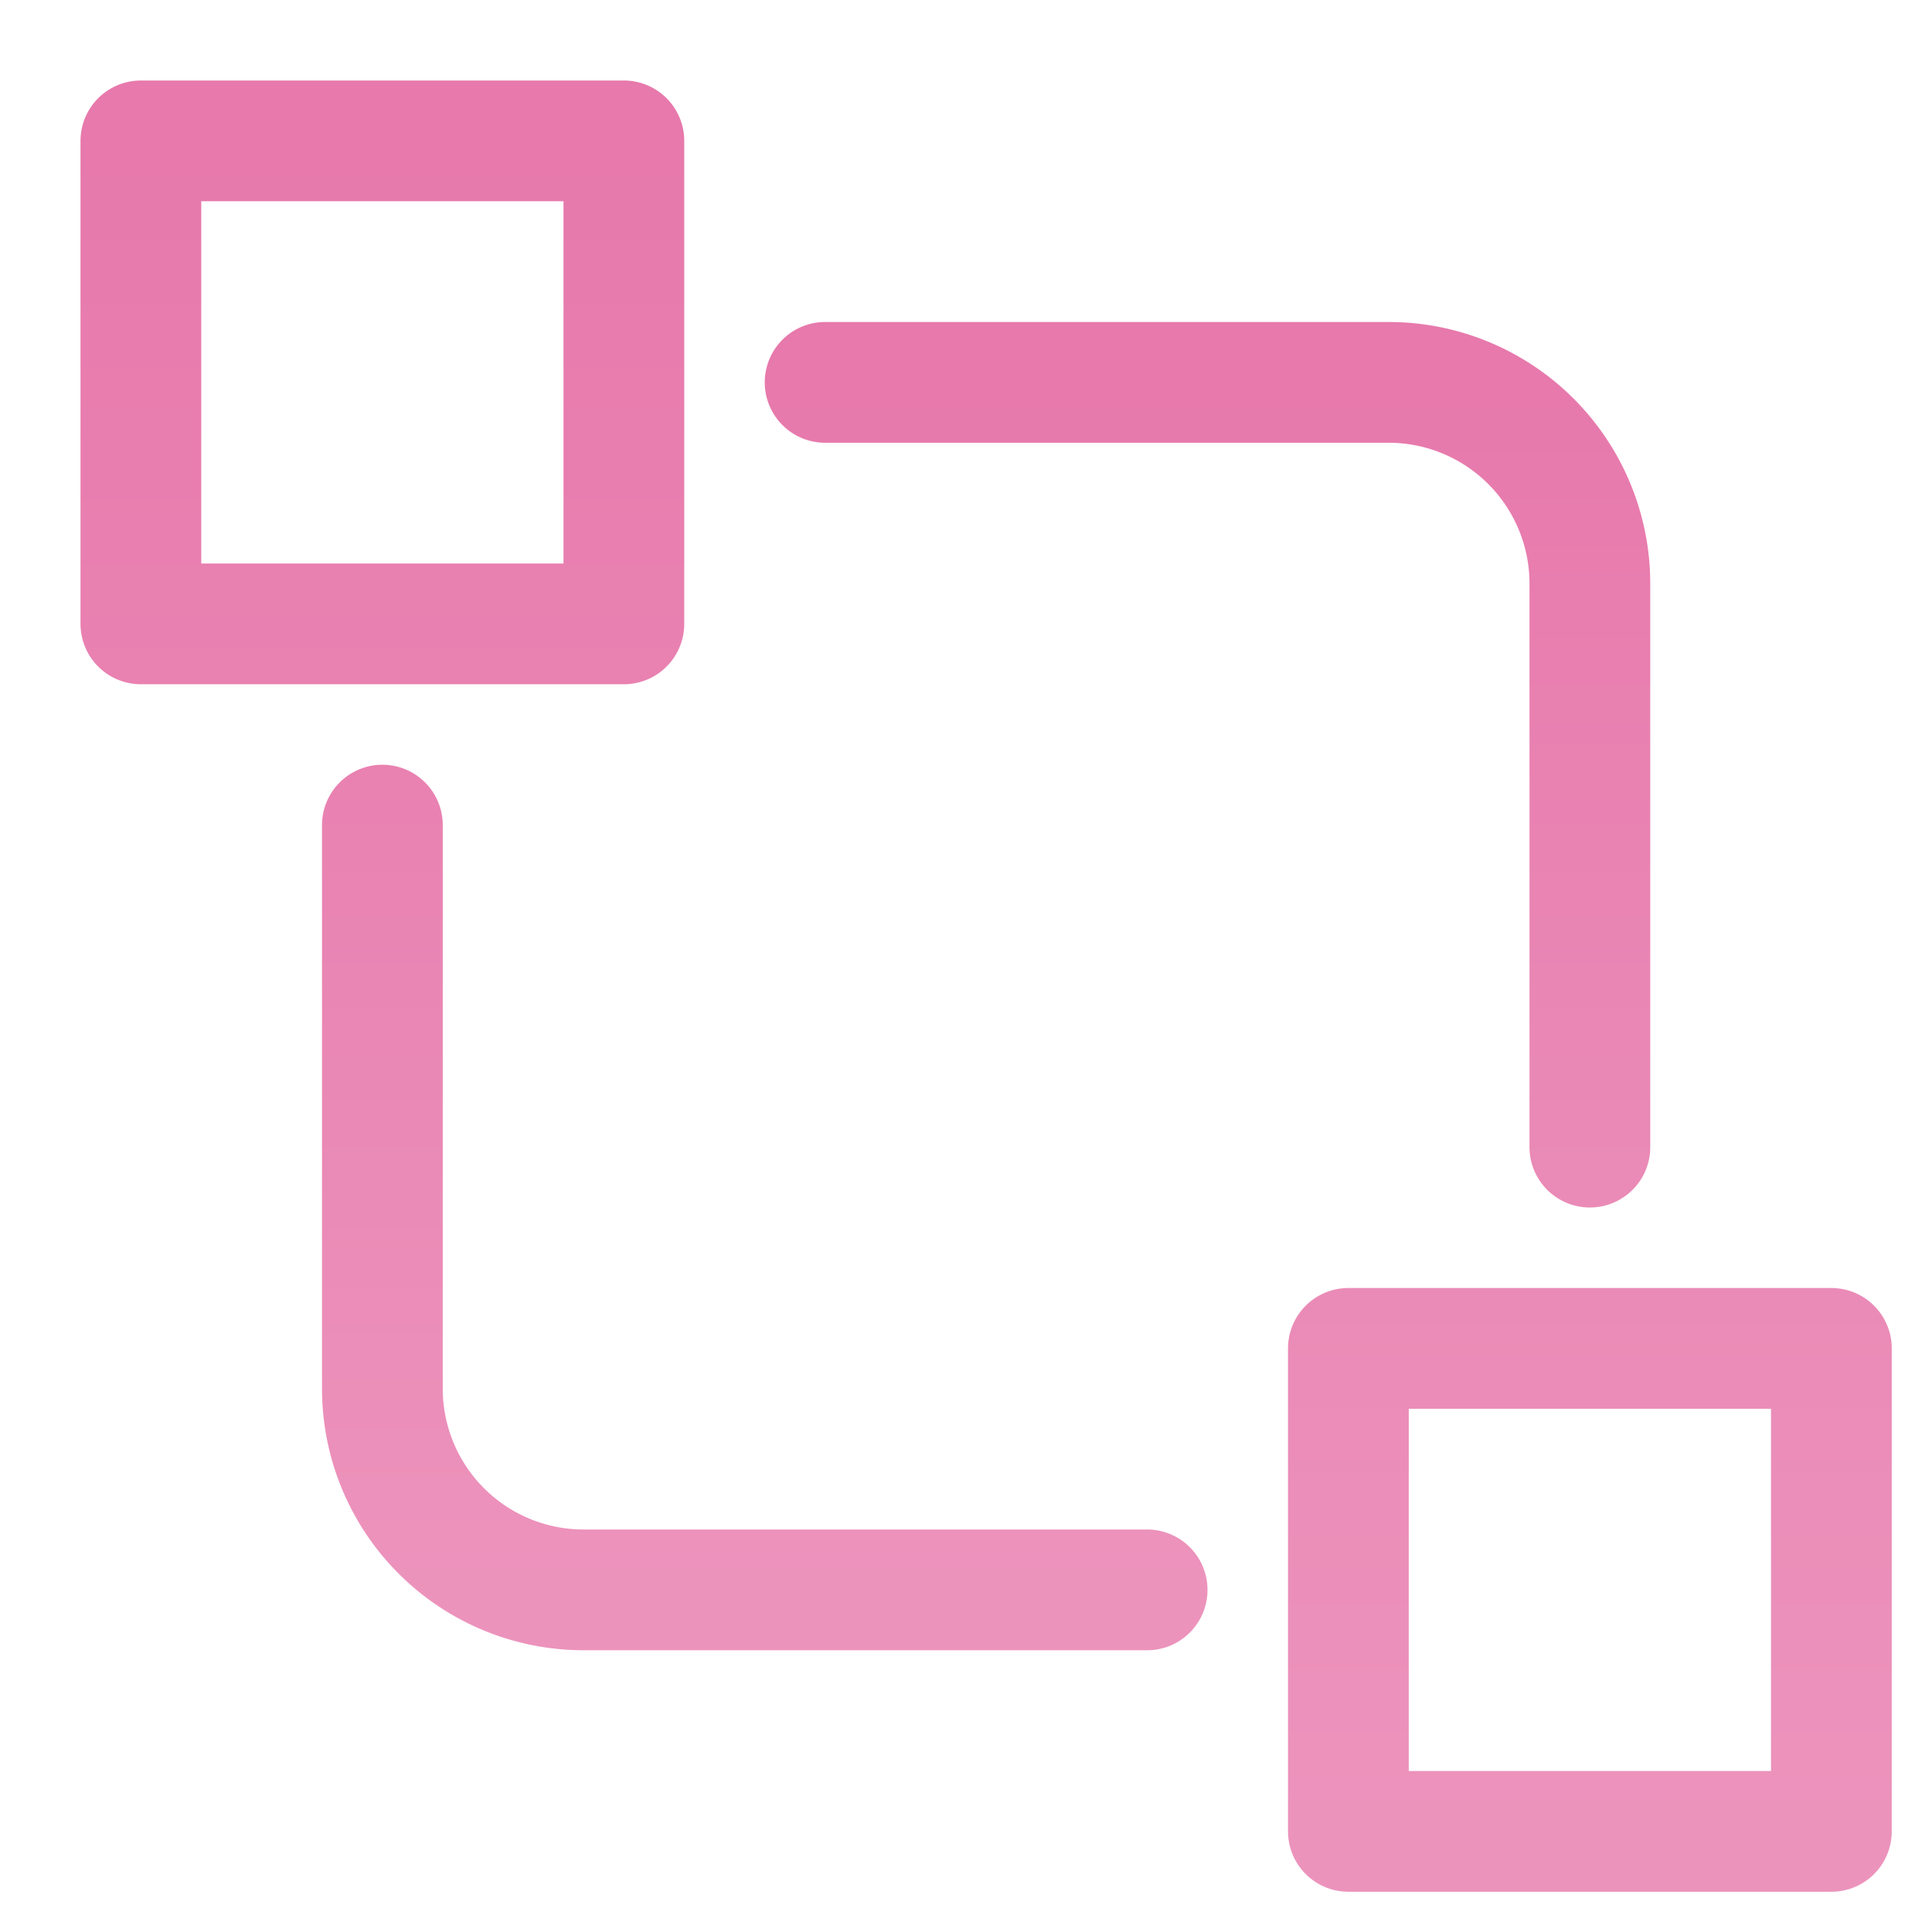
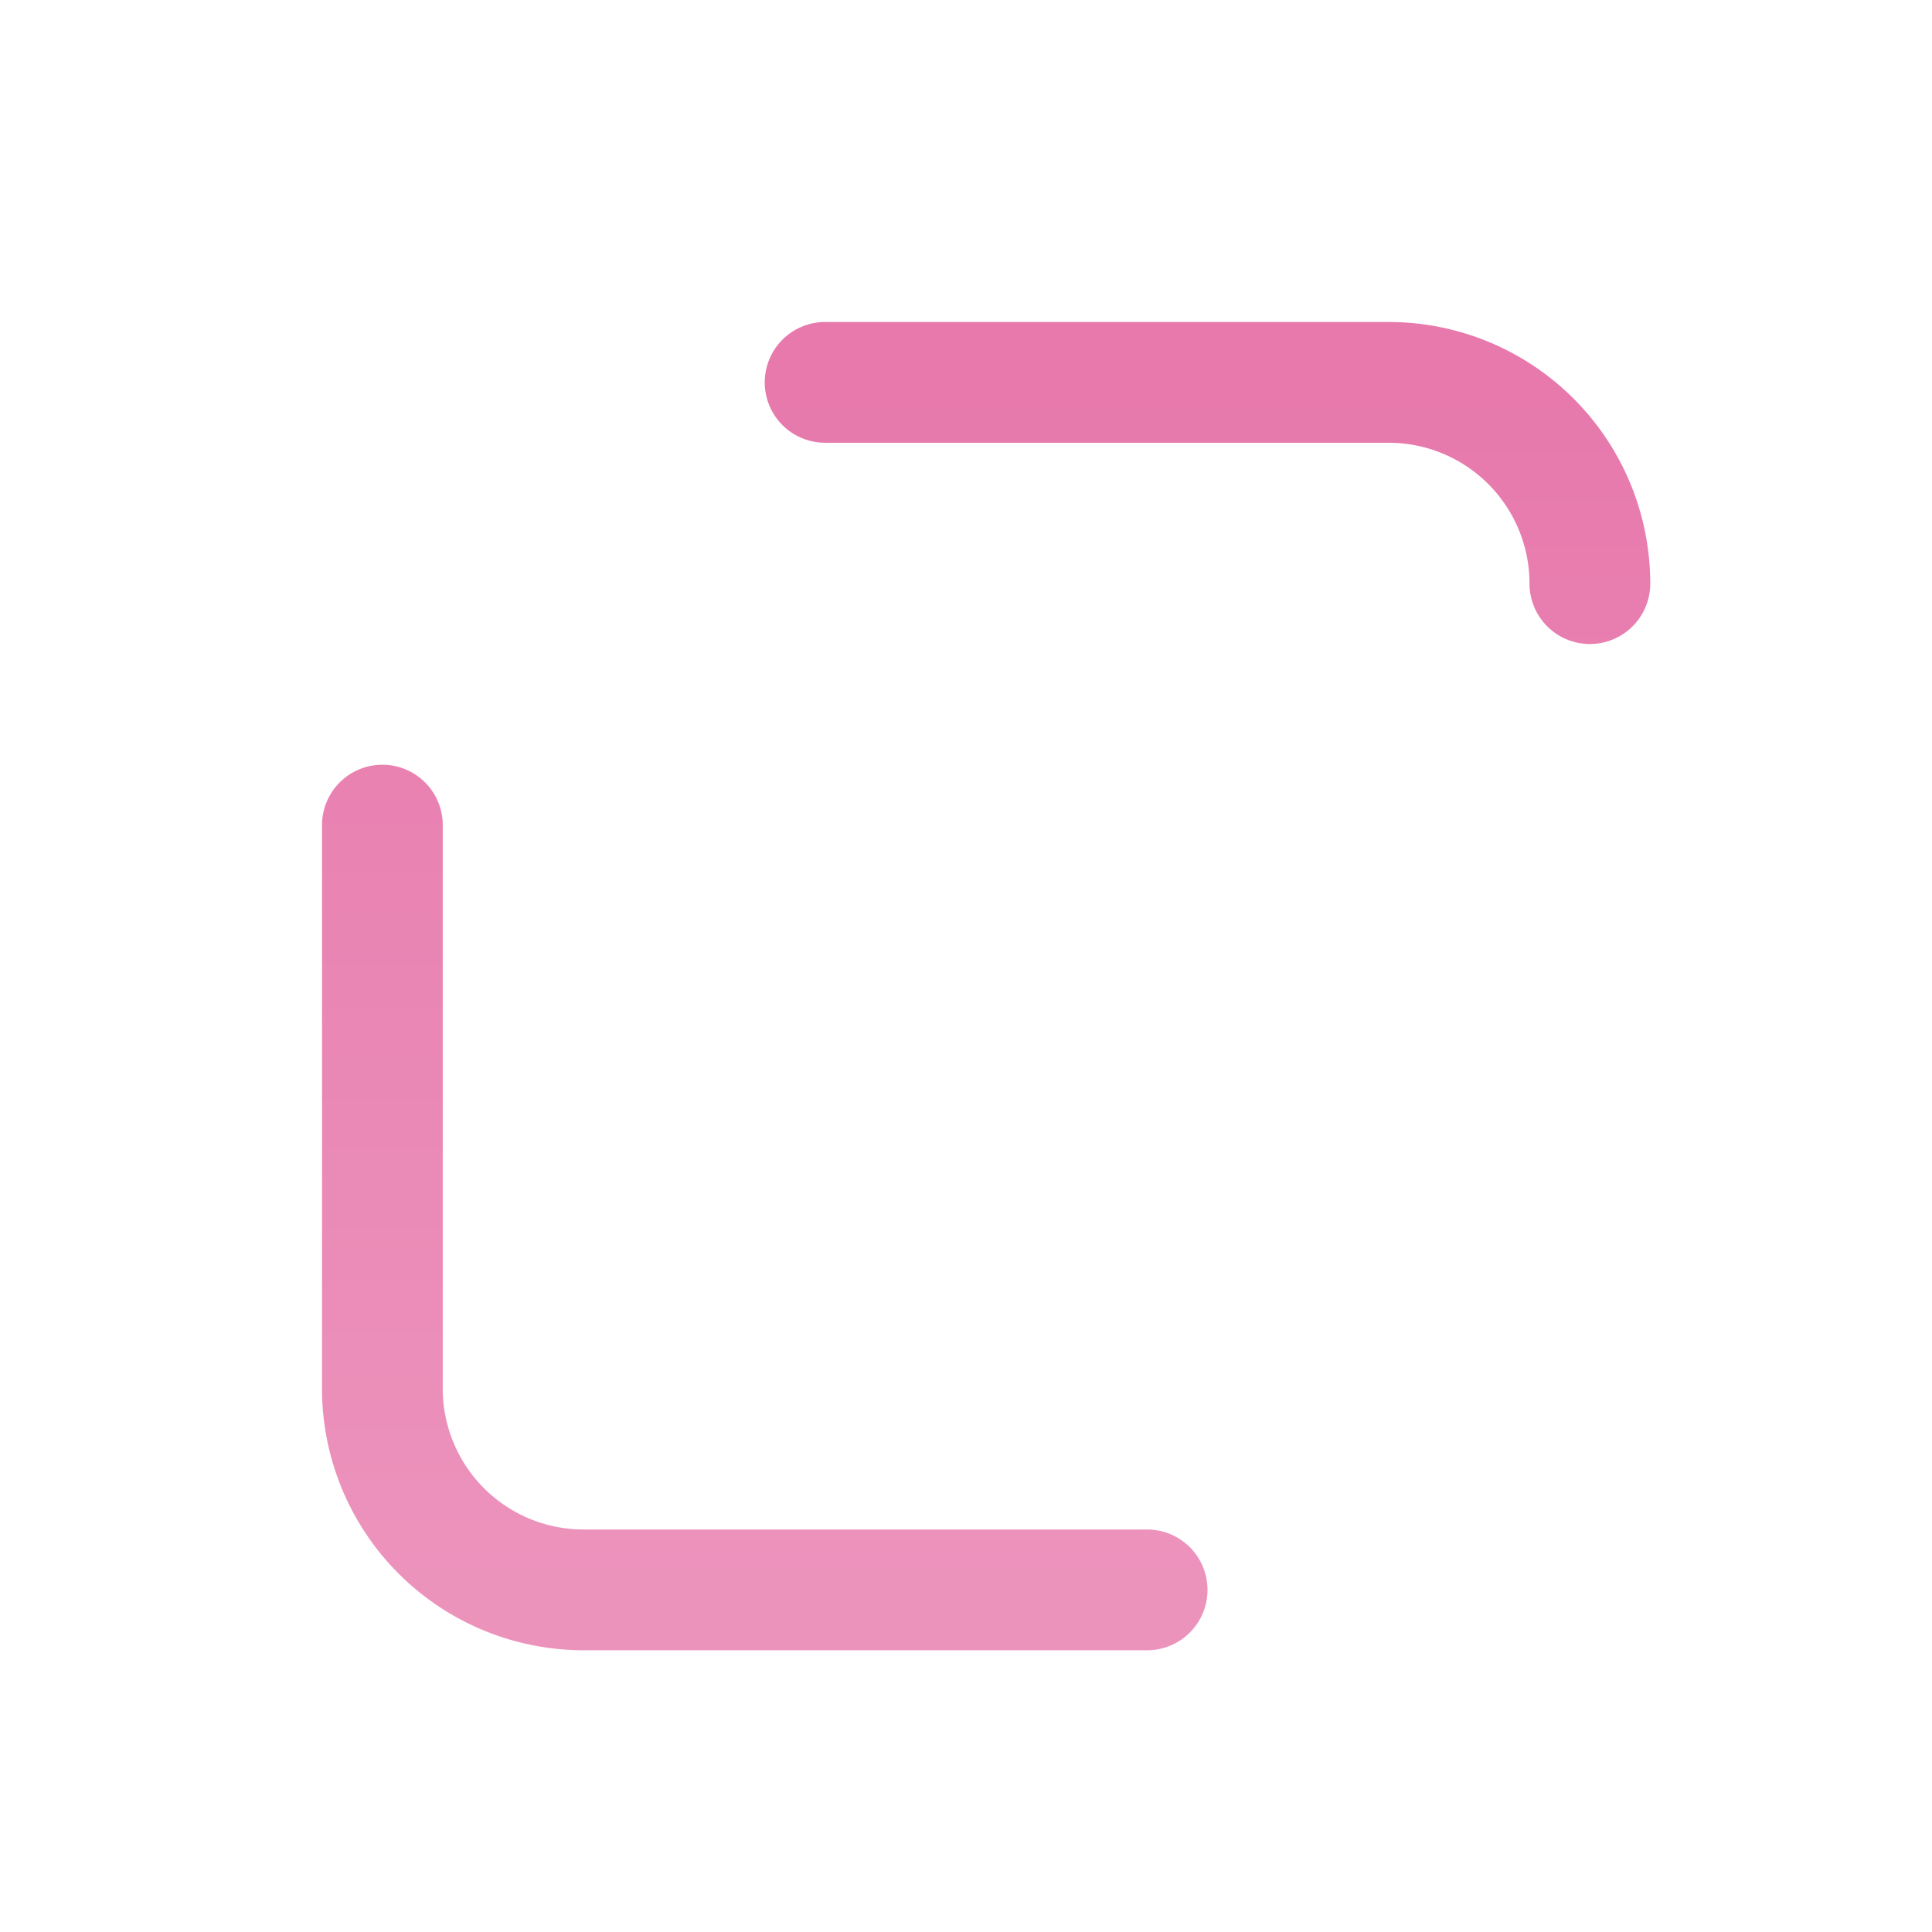
<svg xmlns="http://www.w3.org/2000/svg" width="48" height="48">
  <defs>
    <linearGradient id="gradient-pink" x1="0%" x2="0%" y1="0%" y2="100%">
      <stop offset="0%" stop-color="#E779AC" />
      <stop offset="100%" stop-color="#EC93BC" />
    </linearGradient>
  </defs>
  <g fill="none" stroke="url(#gradient-pink)" stroke-linecap="round" stroke-linejoin="round" stroke-width="3" class="nc-icon-wrapper" transform="translate(.5 .5)">
-     <path d="M15 3H3v12h12zM45 33H33v12h12z" />
-     <path d="M9 20v14a5 5 0 0 0 5 5h14M20 9h14a5 5 0 0 1 5 5v14" data-color="color-2" />
+     <path d="M9 20v14a5 5 0 0 0 5 5h14M20 9h14a5 5 0 0 1 5 5" data-color="color-2" />
  </g>
</svg>